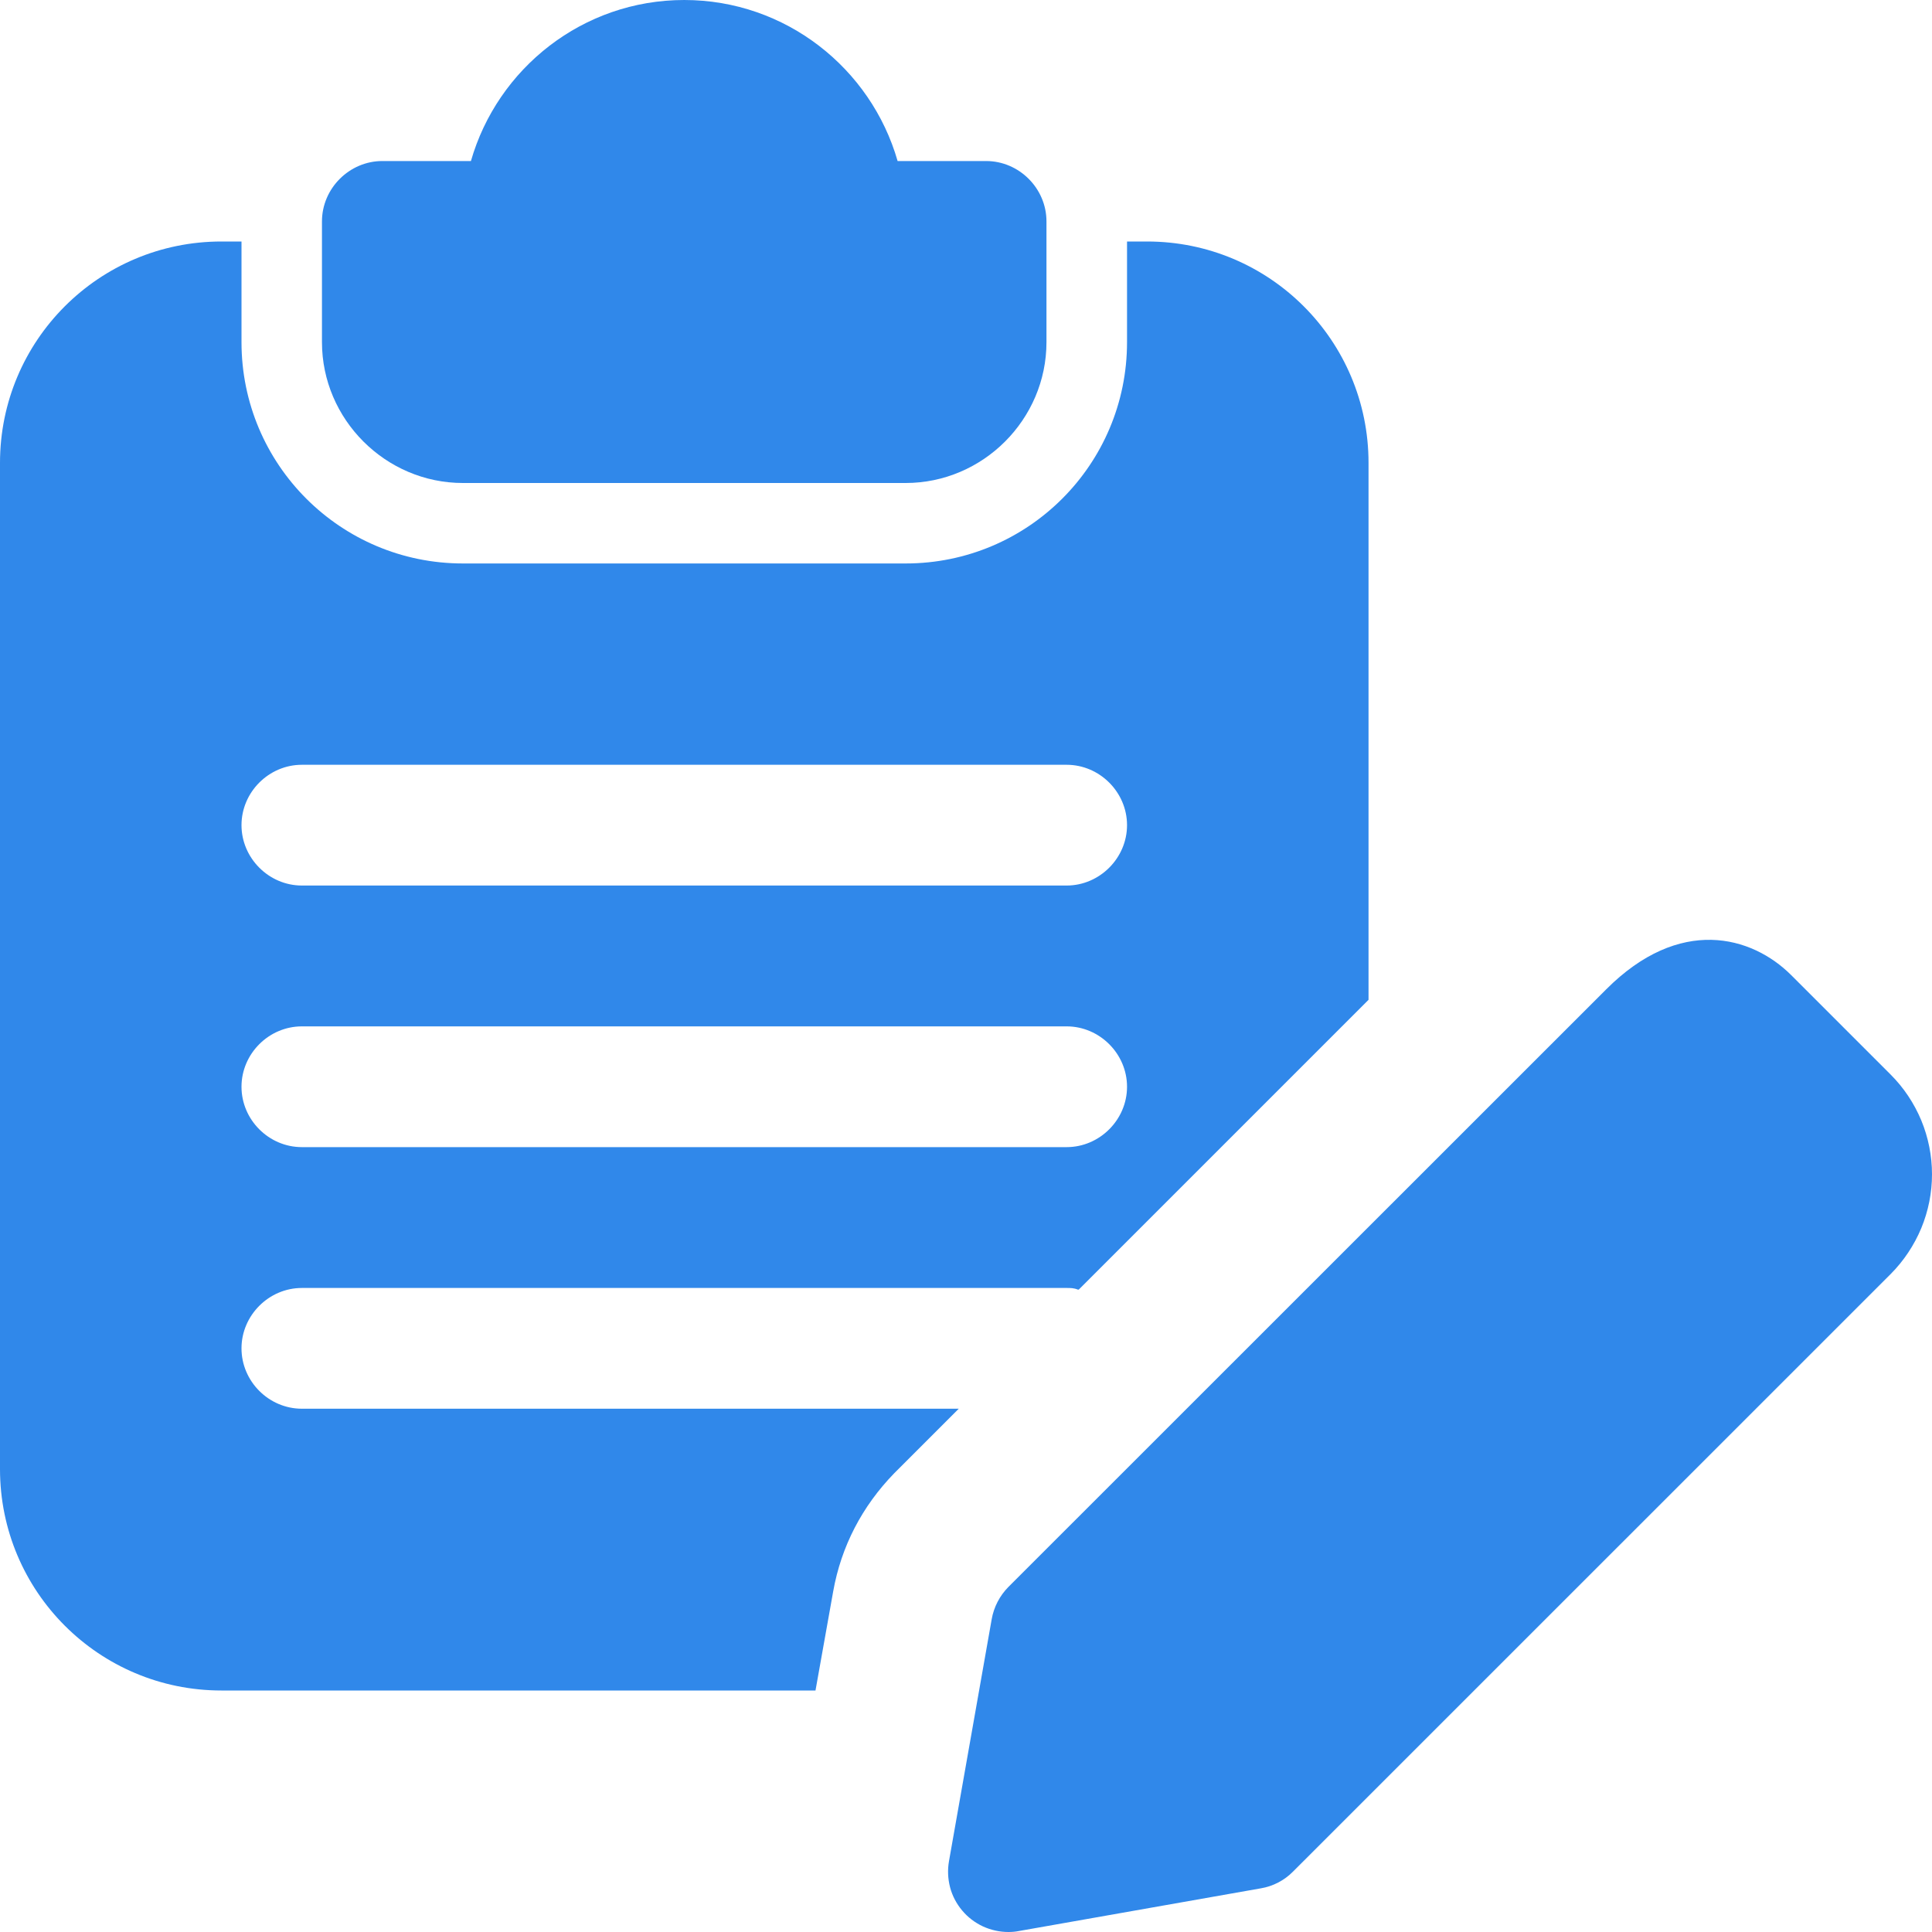
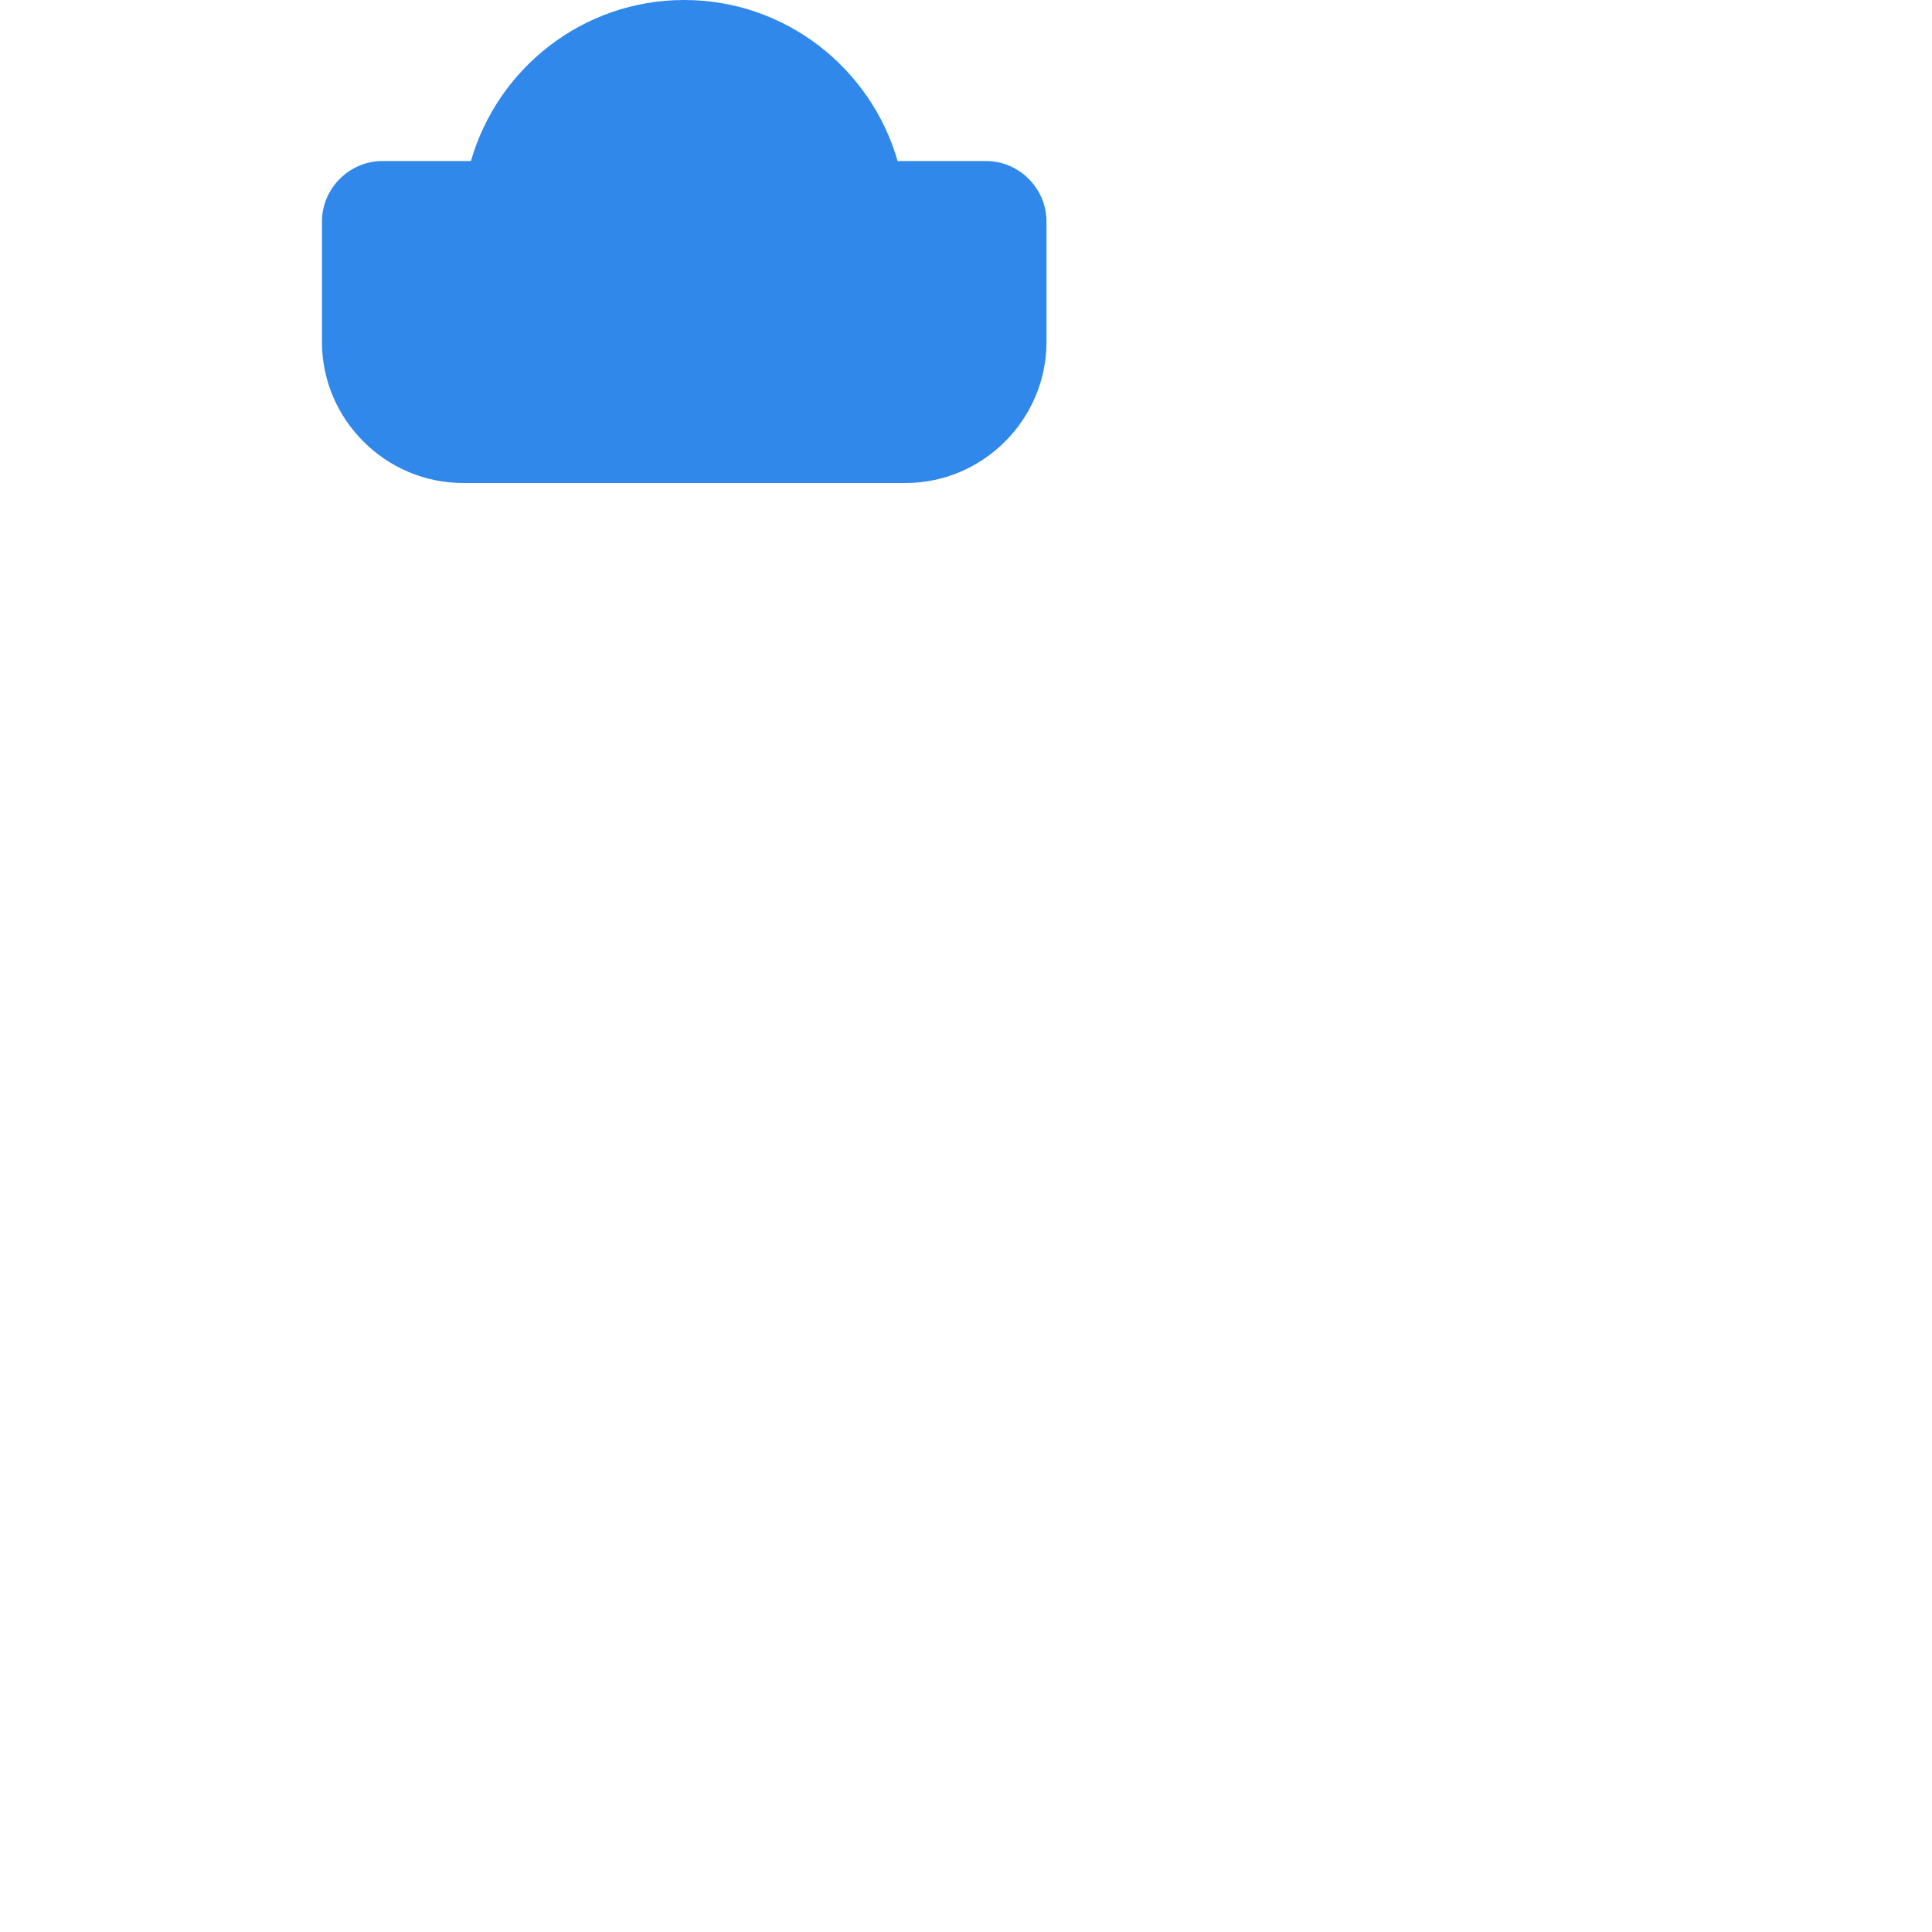
<svg xmlns="http://www.w3.org/2000/svg" width="20" height="20" viewBox="0 0 20 20" fill="none">
  <path d="M10.208 1.667H9.292C9.017 0.708 8.133 0 7.083 0C6.033 0 5.15 0.708 4.875 1.667H3.958C3.617 1.667 3.333 1.95 3.333 2.292V3.542C3.333 4.342 3.992 5 4.792 5H9.375C10.175 5 10.833 4.342 10.833 3.542V2.292C10.833 1.95 10.55 1.667 10.208 1.667Z" fill="#3088EA" />
-   <path d="M11.875 2.5H11.667V3.542C11.667 4.808 10.642 5.833 9.375 5.833H4.792C3.525 5.833 2.5 4.808 2.5 3.542V2.5H2.292C1.025 2.5 0 3.525 0 4.792V15.208C0 16.475 1.025 17.5 2.292 17.5H8.442L8.625 16.475C8.708 16.008 8.925 15.592 9.258 15.25L9.925 14.583H3.125C2.783 14.583 2.5 14.3 2.5 13.958C2.5 13.617 2.783 13.333 3.125 13.333H11.042C11.083 13.333 11.117 13.333 11.158 13.35H11.167L14.167 10.35V4.792C14.167 3.525 13.142 2.5 11.875 2.5ZM11.042 11.875H3.125C2.783 11.875 2.5 11.592 2.5 11.25C2.5 10.908 2.783 10.625 3.125 10.625H11.042C11.383 10.625 11.667 10.908 11.667 11.25C11.667 11.592 11.383 11.875 11.042 11.875ZM11.042 9.167H3.125C2.783 9.167 2.5 8.883 2.5 8.542C2.5 8.2 2.783 7.917 3.125 7.917H11.042C11.383 7.917 11.667 8.2 11.667 8.542C11.667 8.883 11.383 9.167 11.042 9.167ZM10.439 20C10.348 20 10.258 19.98 10.175 19.942C10.092 19.903 10.018 19.847 9.96 19.777C9.901 19.707 9.858 19.625 9.835 19.537C9.812 19.448 9.808 19.356 9.824 19.266L10.266 16.762C10.288 16.636 10.349 16.519 10.439 16.428L16.627 10.242C17.387 9.48 18.133 9.686 18.542 10.094L19.573 11.125C19.708 11.26 19.815 11.421 19.889 11.598C19.962 11.775 20 11.965 20 12.156C20 12.348 19.962 12.537 19.889 12.714C19.815 12.891 19.708 13.052 19.573 13.188L13.385 19.375C13.295 19.466 13.178 19.527 13.052 19.548L10.547 19.99C10.512 19.997 10.476 20 10.439 20Z" fill="#3088EA" />
</svg>